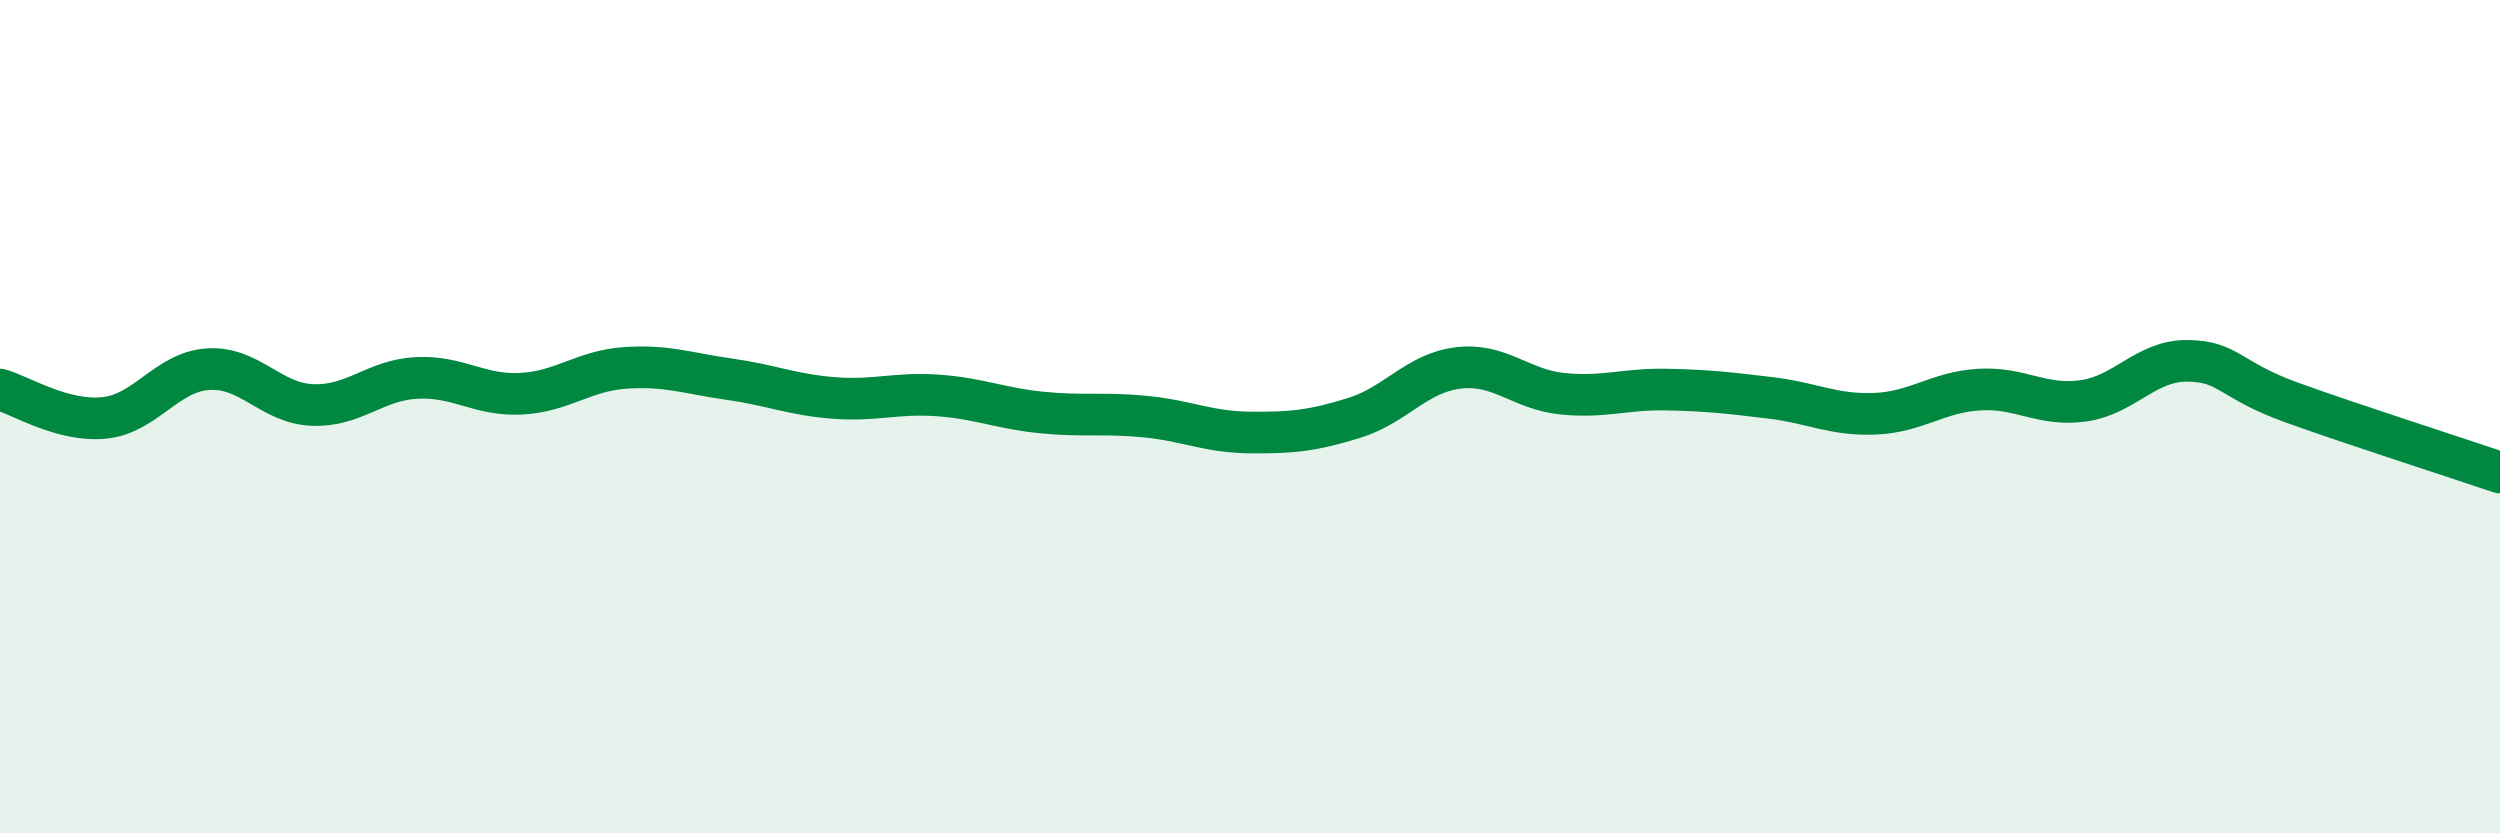
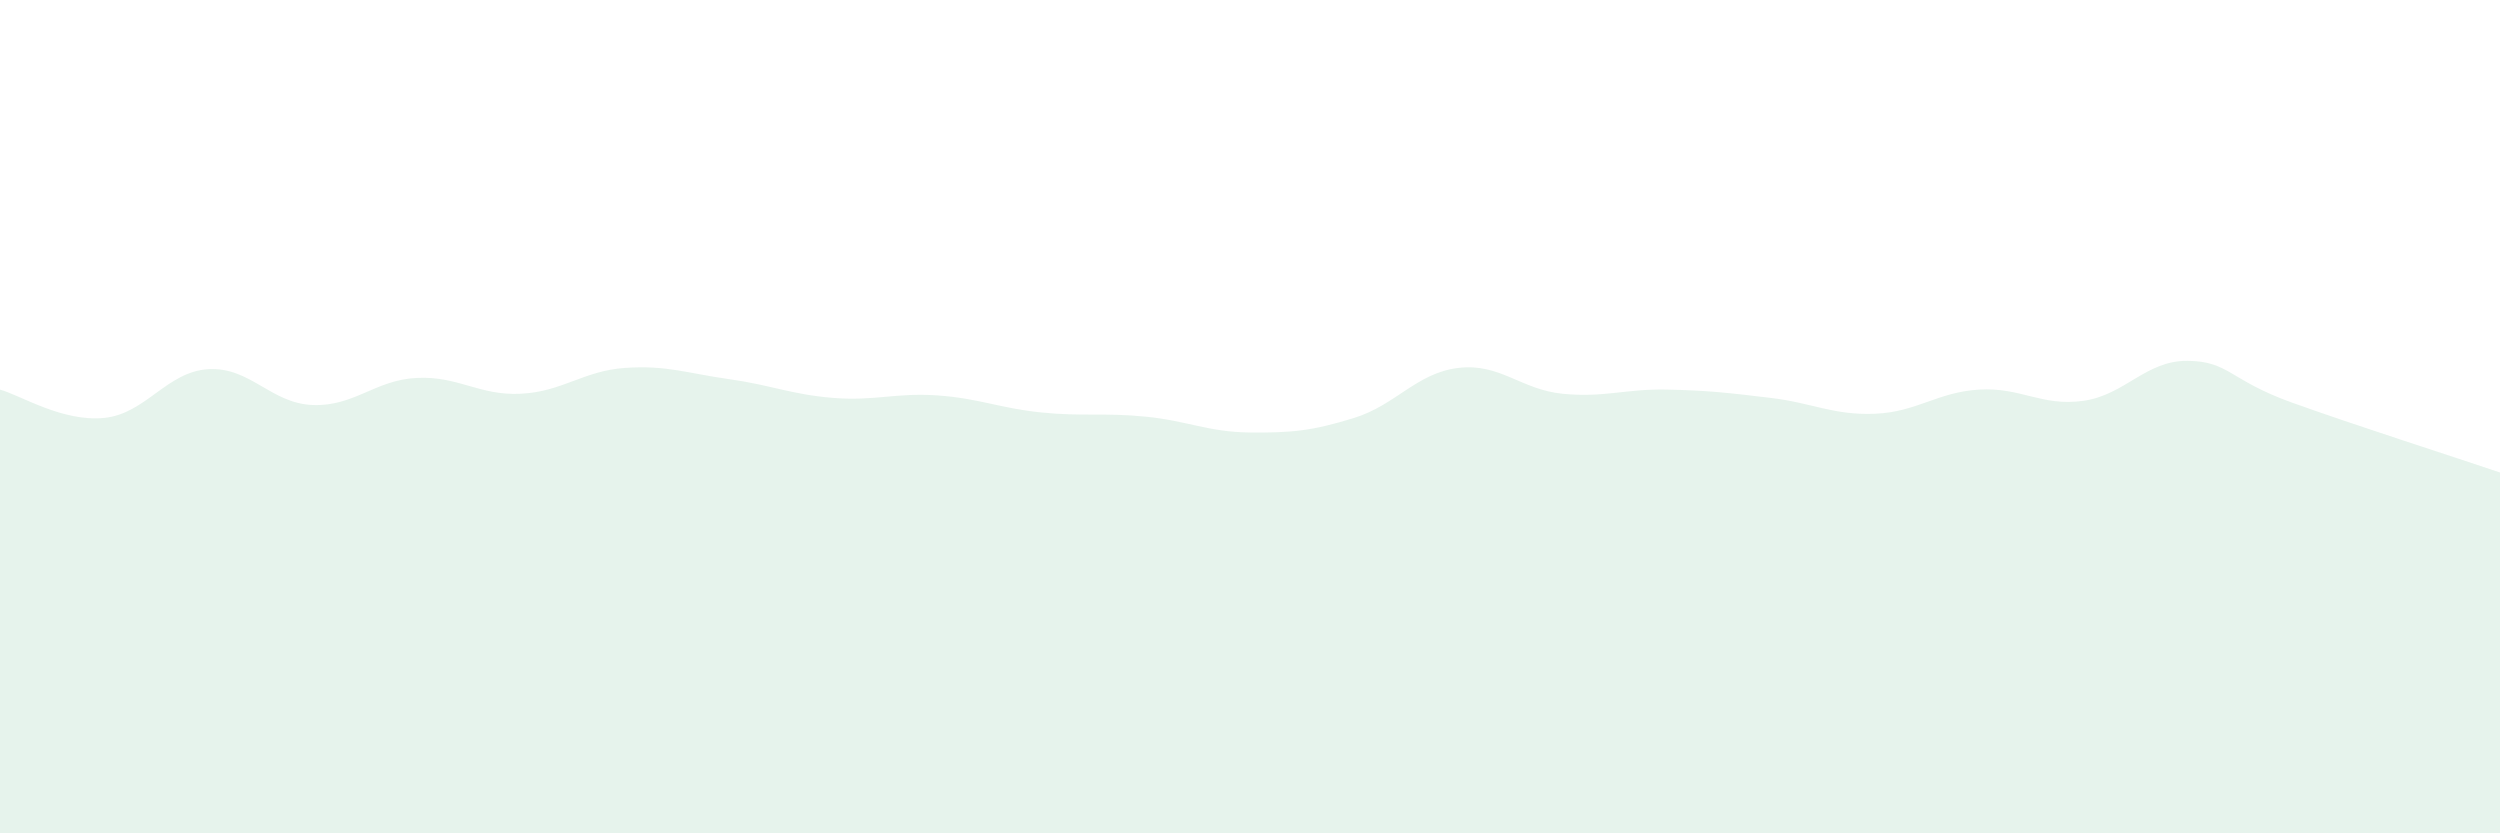
<svg xmlns="http://www.w3.org/2000/svg" width="60" height="20" viewBox="0 0 60 20">
  <path d="M 0,9.35 C 0.5,9.49 1.5,10.13 2.5,10.03 C 3.5,9.93 4,8.92 5,8.86 C 6,8.8 6.5,9.68 7.5,9.72 C 8.5,9.76 9,9.12 10,9.07 C 11,9.02 11.5,9.5 12.5,9.45 C 13.5,9.4 14,8.9 15,8.83 C 16,8.76 16.5,8.96 17.5,9.1 C 18.5,9.24 19,9.47 20,9.55 C 21,9.63 21.5,9.42 22.5,9.49 C 23.5,9.56 24,9.8 25,9.9 C 26,10 26.5,9.9 27.5,10 C 28.5,10.1 29,10.37 30,10.38 C 31,10.39 31.5,10.34 32.5,10.03 C 33.5,9.72 34,8.95 35,8.83 C 36,8.71 36.5,9.35 37.5,9.45 C 38.5,9.55 39,9.33 40,9.35 C 41,9.37 41.5,9.43 42.5,9.55 C 43.5,9.67 44,9.97 45,9.93 C 46,9.89 46.5,9.41 47.5,9.35 C 48.5,9.29 49,9.76 50,9.62 C 51,9.48 51.5,8.65 52.5,8.66 C 53.5,8.67 53.5,9.12 55,9.66 C 56.5,10.2 59,11 60,11.34L60 20L0 20Z" fill="#008740" opacity="0.1" stroke-linecap="round" stroke-linejoin="round" />
-   <path d="M 0,9.35 C 0.5,9.49 1.5,10.13 2.5,10.03 C 3.5,9.93 4,8.92 5,8.86 C 6,8.8 6.5,9.68 7.5,9.72 C 8.5,9.76 9,9.12 10,9.07 C 11,9.02 11.5,9.5 12.5,9.45 C 13.5,9.4 14,8.9 15,8.83 C 16,8.76 16.5,8.96 17.5,9.1 C 18.5,9.24 19,9.47 20,9.55 C 21,9.63 21.5,9.42 22.5,9.49 C 23.5,9.56 24,9.8 25,9.9 C 26,10 26.5,9.9 27.5,10 C 28.5,10.1 29,10.37 30,10.38 C 31,10.39 31.5,10.34 32.5,10.03 C 33.5,9.72 34,8.95 35,8.83 C 36,8.71 36.5,9.35 37.5,9.45 C 38.5,9.55 39,9.33 40,9.35 C 41,9.37 41.5,9.43 42.5,9.55 C 43.5,9.67 44,9.97 45,9.93 C 46,9.89 46.5,9.41 47.5,9.35 C 48.5,9.29 49,9.76 50,9.62 C 51,9.48 51.5,8.65 52.5,8.66 C 53.5,8.67 53.5,9.12 55,9.66 C 56.5,10.2 59,11 60,11.34" stroke="#008740" stroke-width="1" fill="none" stroke-linecap="round" stroke-linejoin="round" />
</svg>